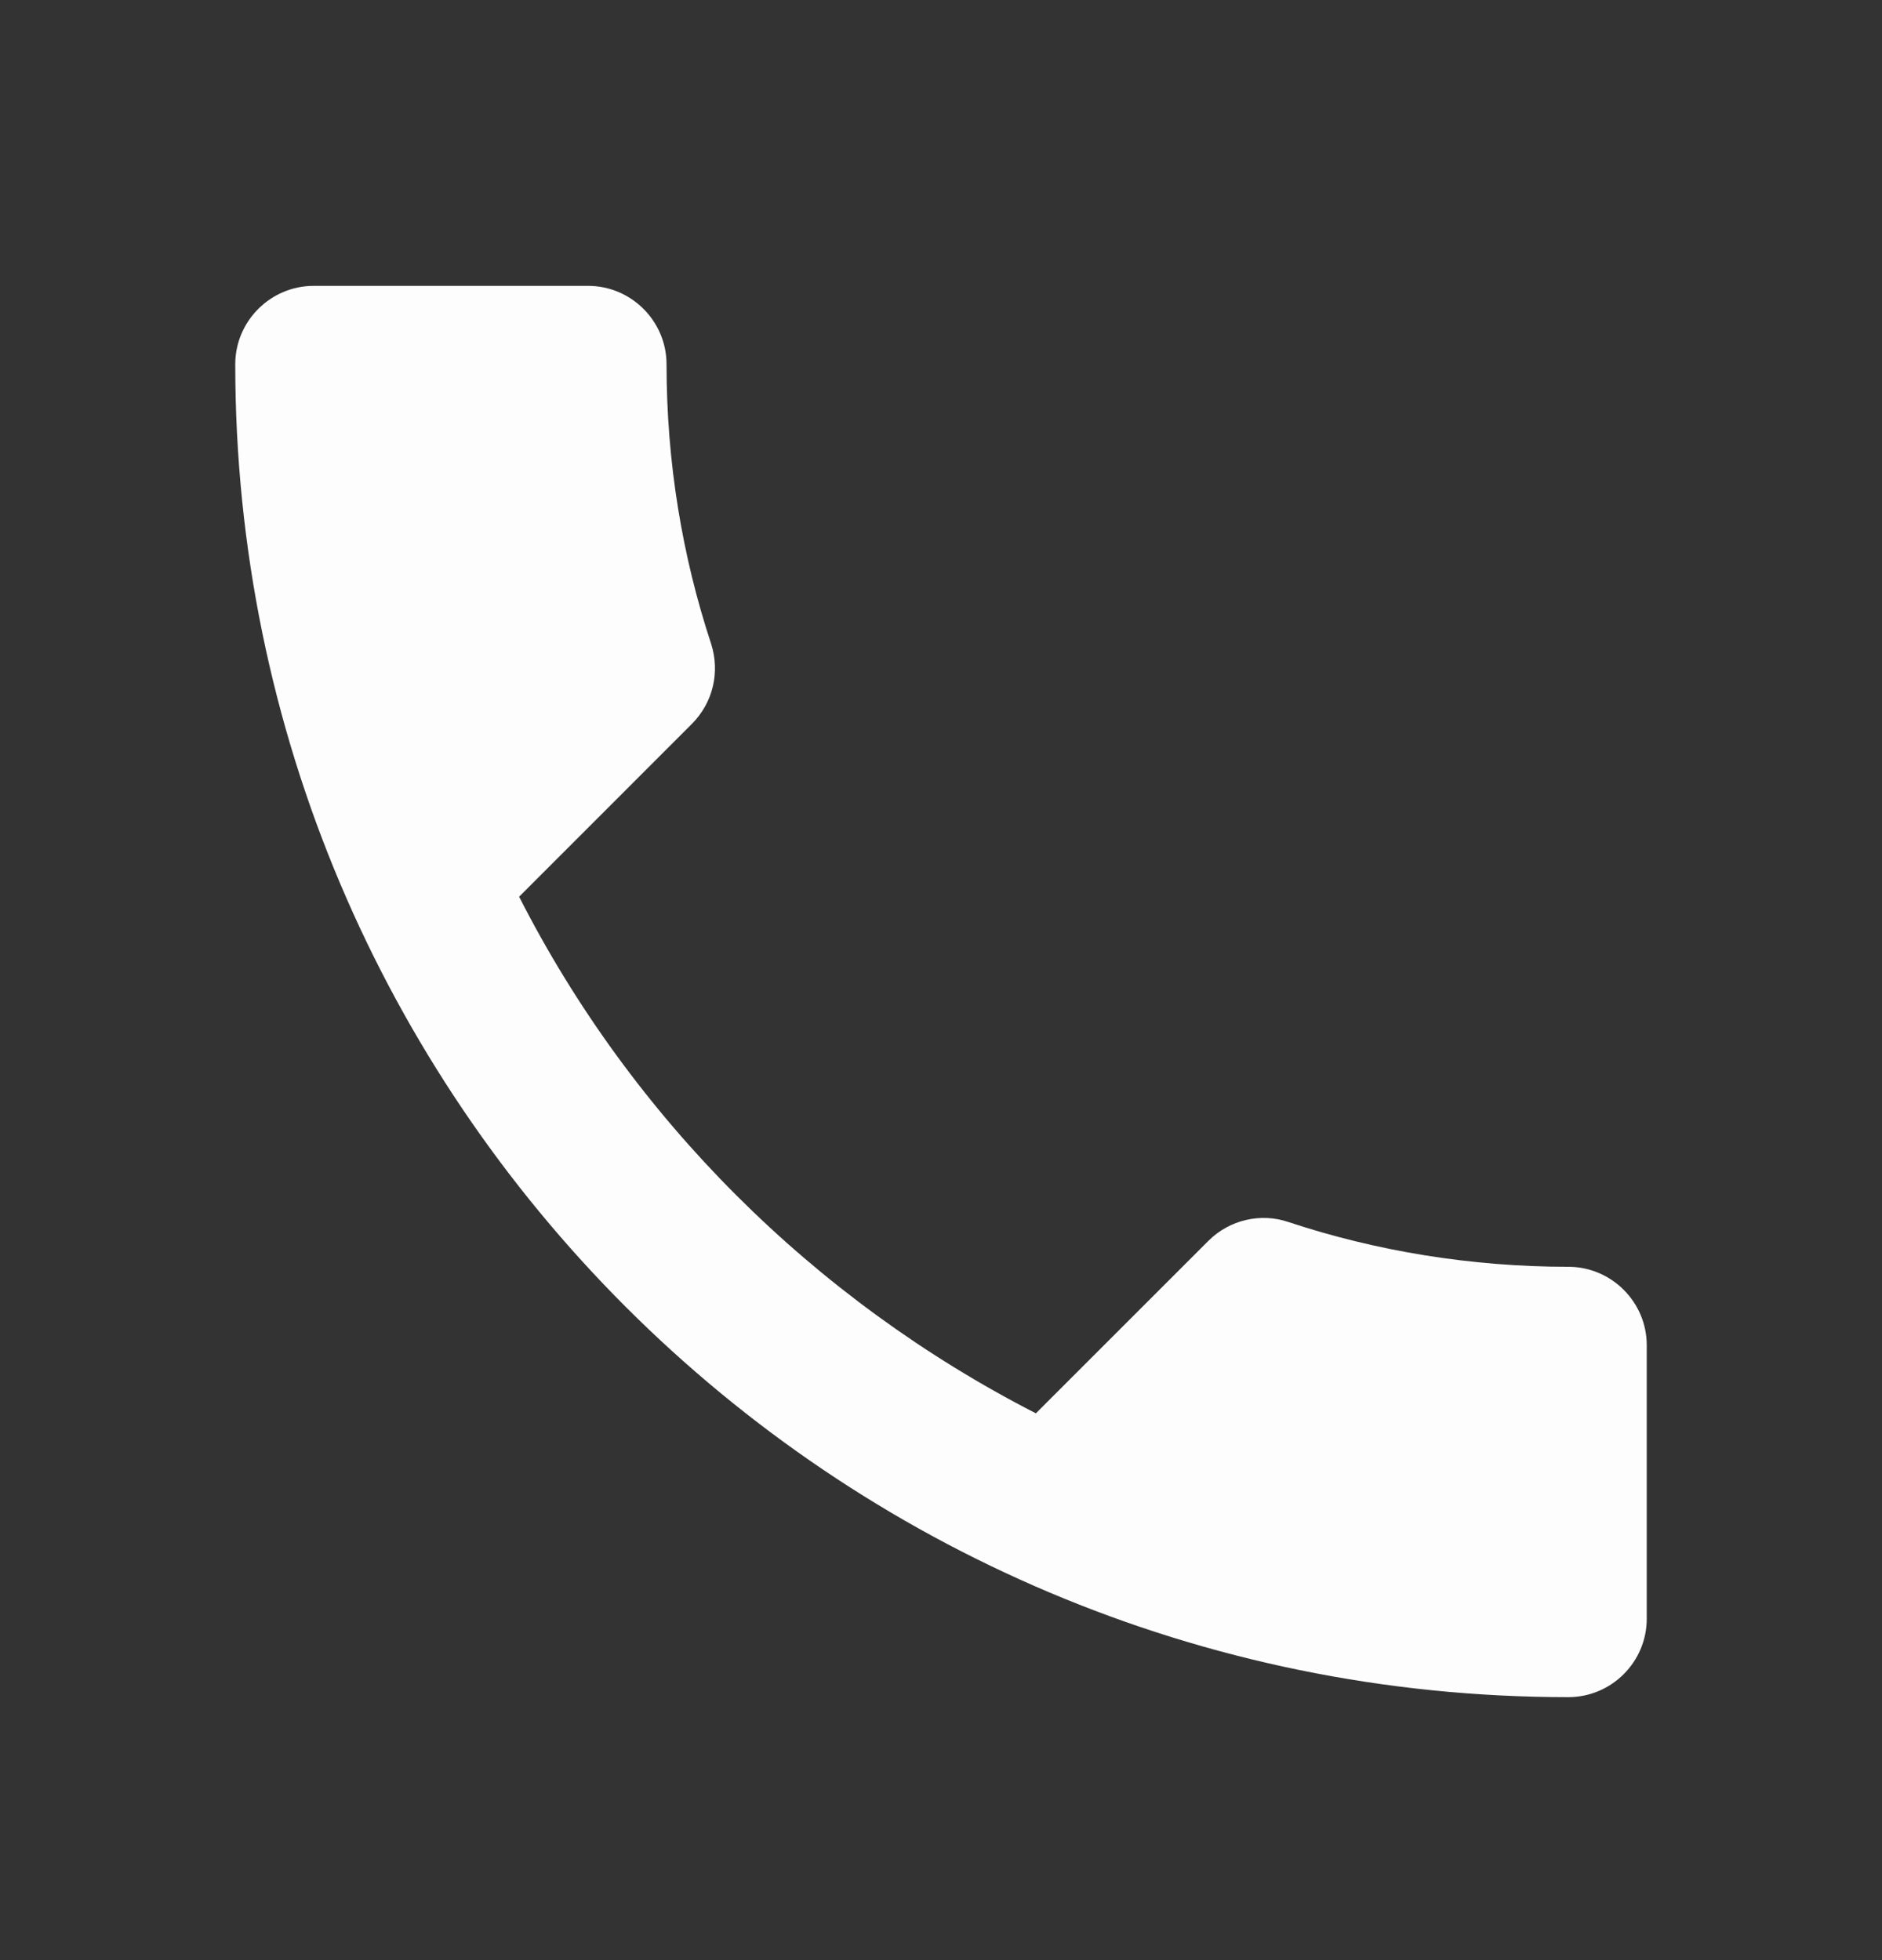
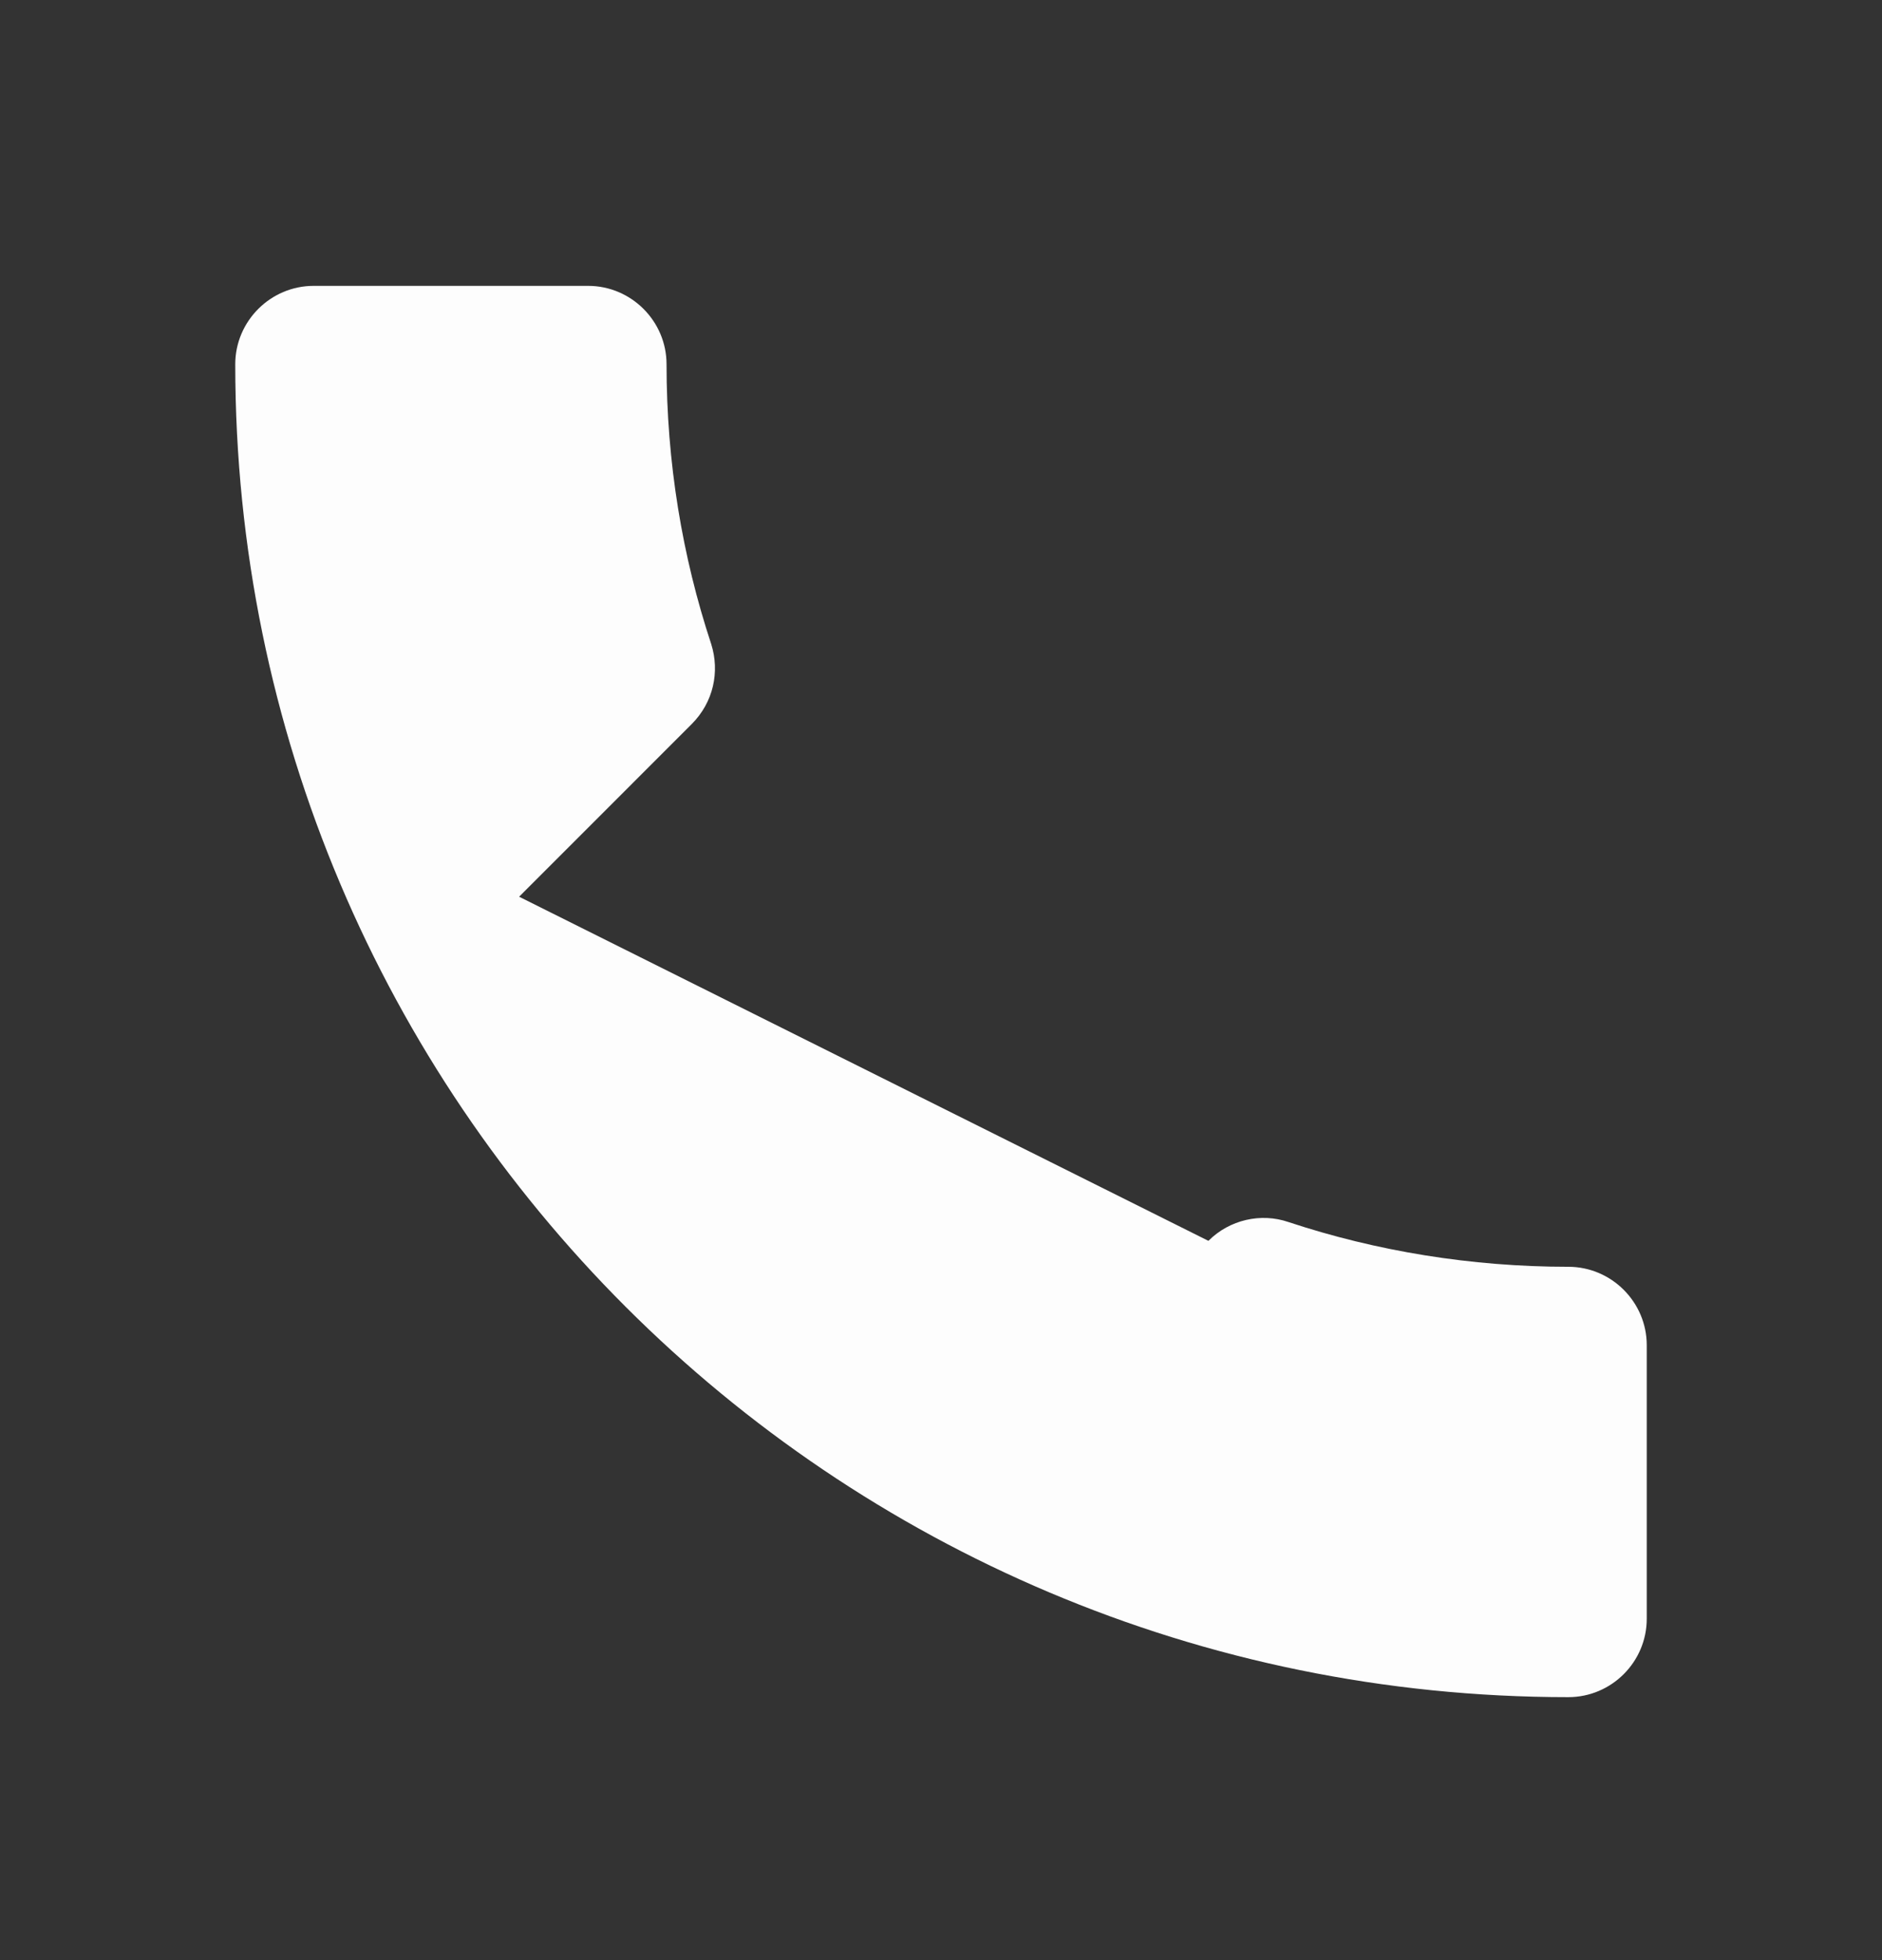
<svg xmlns="http://www.w3.org/2000/svg" width="24" height="25" viewBox="0 0 24 25" fill="none">
  <rect x="0" y="0" width="24" height="25" fill="#333333" stroke="none" />
-   <path d="M6.62 11.437C8.06 14.267 10.38 16.576 13.21 18.026L15.41 15.826C15.68 15.556 16.08 15.466 16.43 15.586C17.55 15.957 18.76 16.157 20 16.157C20.55 16.157 21 16.607 21 17.157V20.646C21 21.197 20.55 21.646 20 21.646C10.61 21.646 3 14.037 3 4.646C3 4.096 3.45 3.646 4 3.646H7.5C8.05 3.646 8.5 4.096 8.5 4.646C8.5 5.896 8.7 7.096 9.07 8.216C9.18 8.566 9.1 8.956 8.82 9.236L6.62 11.437Z" fill="#FDFDFD" />
+   <path d="M6.62 11.437L15.41 15.826C15.68 15.556 16.08 15.466 16.43 15.586C17.55 15.957 18.76 16.157 20 16.157C20.55 16.157 21 16.607 21 17.157V20.646C21 21.197 20.55 21.646 20 21.646C10.61 21.646 3 14.037 3 4.646C3 4.096 3.45 3.646 4 3.646H7.5C8.05 3.646 8.5 4.096 8.5 4.646C8.5 5.896 8.7 7.096 9.07 8.216C9.18 8.566 9.1 8.956 8.82 9.236L6.62 11.437Z" fill="#FDFDFD" />
</svg>